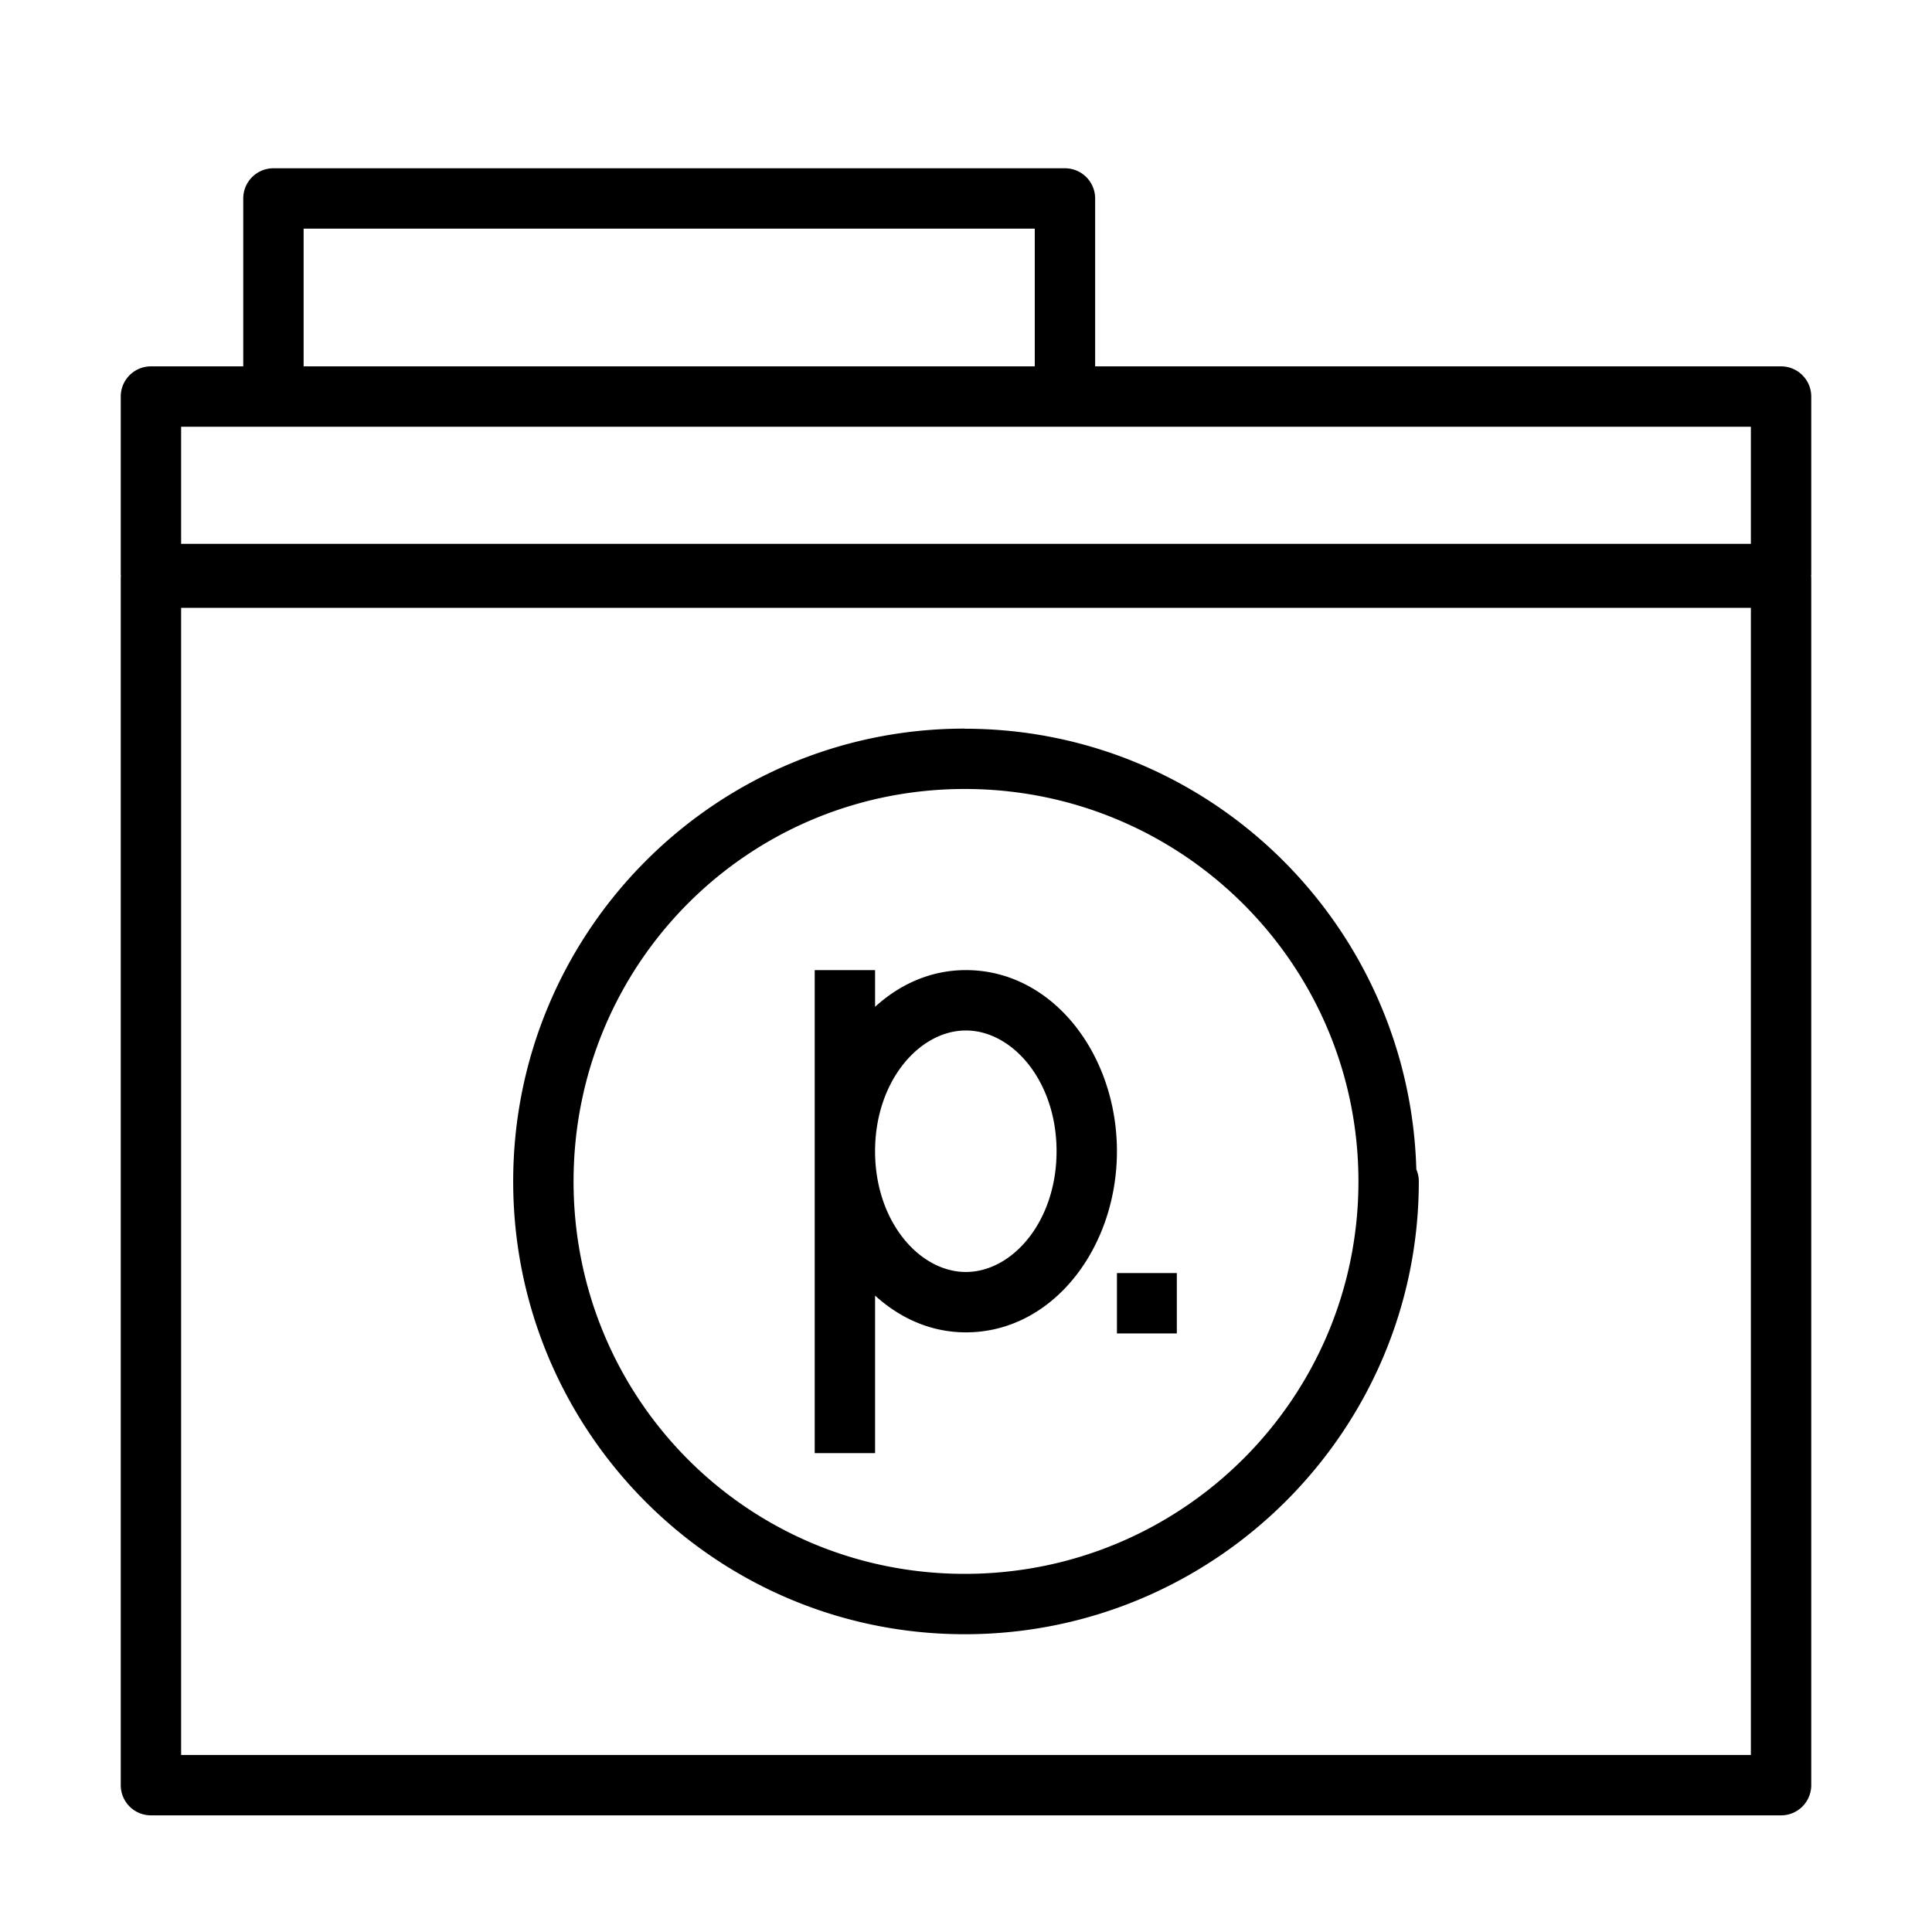
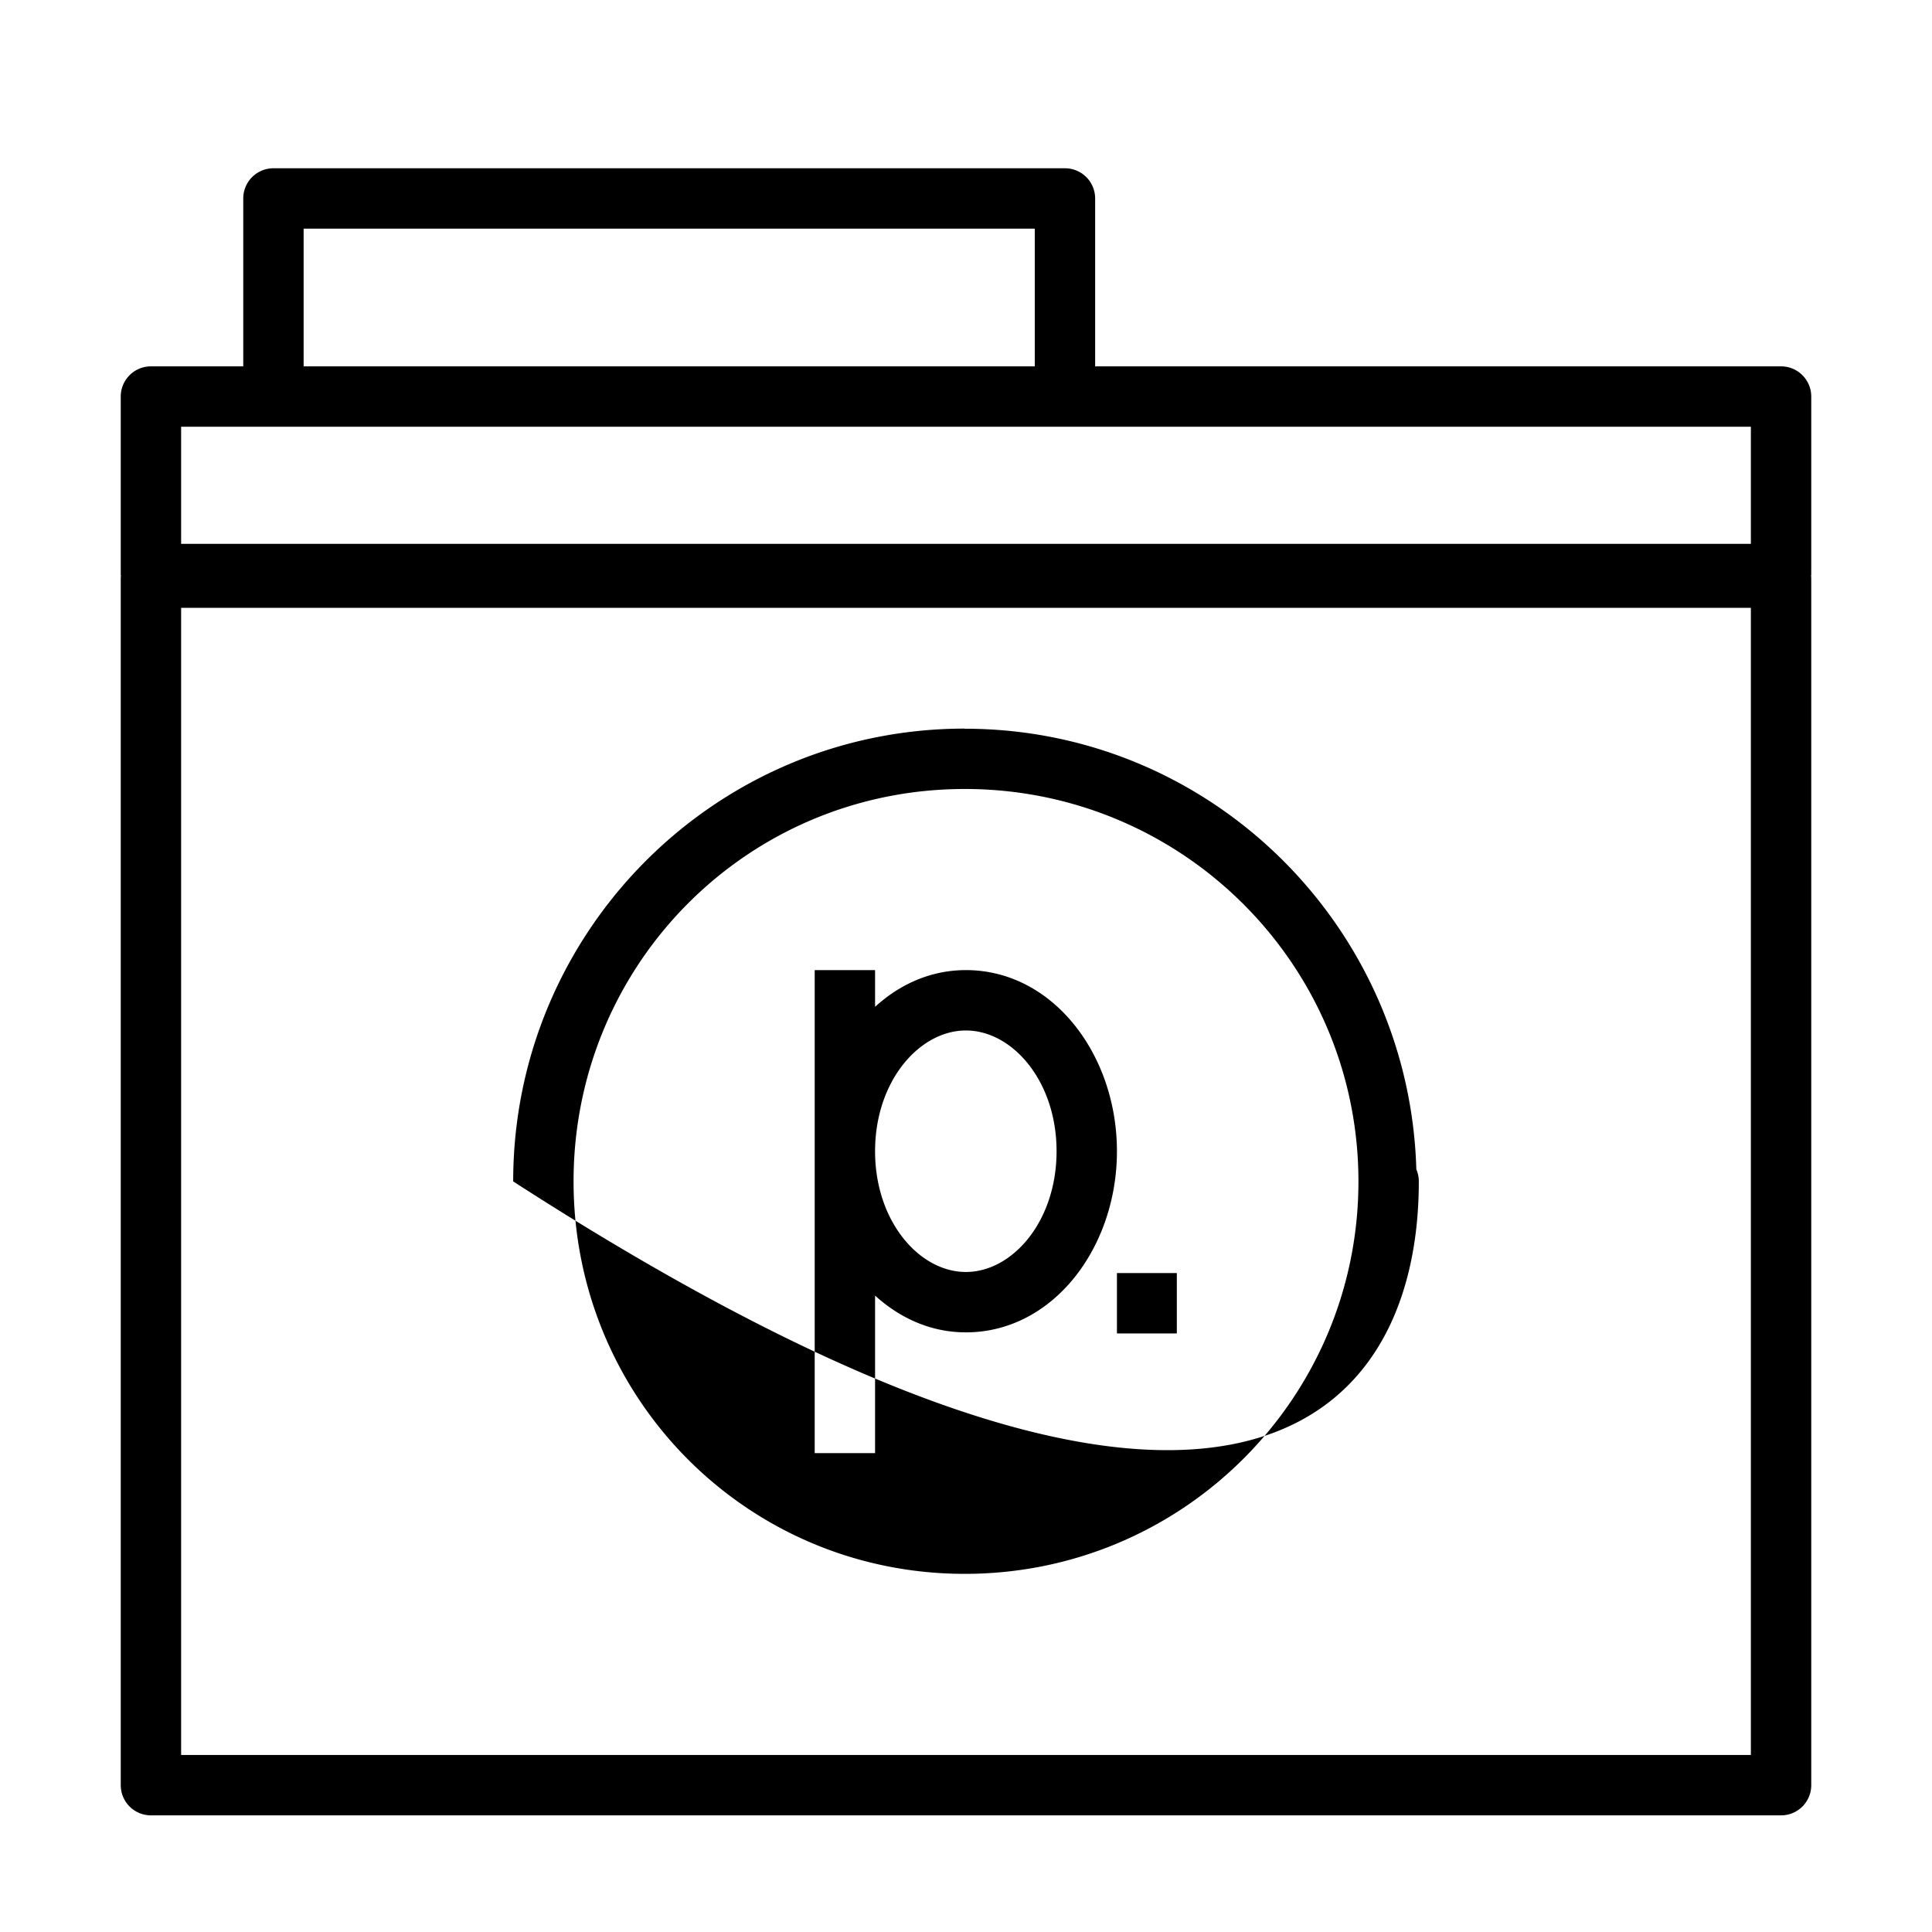
<svg xmlns="http://www.w3.org/2000/svg" height="32" id="svg2" version="1.1" viewBox="0 0 32 32" width="32">
  <defs id="defs4">
    <pattern height="6" id="EMFhbasepattern" patternUnits="userSpaceOnUse" width="6" x="0" y="0" />
    <pattern height="6" id="EMFhbasepattern-3" patternUnits="userSpaceOnUse" width="6" x="0" y="0" />
    <pattern height="6" id="EMFhbasepattern-8" patternUnits="userSpaceOnUse" width="6" x="0" y="0" />
    <pattern height="6" id="EMFhbasepattern-2" patternUnits="userSpaceOnUse" width="6" x="0" y="0" />
  </defs>
  <g id="layer1" transform="translate(0,-1020.362)">
-     <path d="M 4.529 2.787 A 0.5 0.5 0 0 0 4.029 3.287 L 4.029 6.068 L 2.5 6.068 A 0.5 0.5 0 0 0 2 6.568 L 2 9.508 A 0.5 0.5 0 0 0 2.002 9.533 A 0.5 0.5 0 0 0 2.002 9.543 A 0.5 0.5 0 0 0 2 9.568 L 2 29.568 A 0.5 0.5 0 0 0 2.5 30.068 L 29.5 30.068 A 0.5 0.5 0 0 0 30 29.568 L 30 9.568 A 0.5 0.5 0 0 0 29.998 9.543 A 0.5 0.5 0 0 0 29.998 9.533 A 0.5 0.5 0 0 0 30 9.508 L 30 6.568 A 0.5 0.5 0 0 0 29.5 6.068 L 18.139 6.068 L 18.139 3.287 A 0.5 0.5 0 0 0 17.639 2.787 L 4.529 2.787 z M 5.029 3.787 L 17.139 3.787 L 17.139 6.068 L 5.029 6.068 L 5.029 3.787 z M 3 7.068 L 4.529 7.068 L 17.639 7.068 L 29 7.068 L 29 9.008 L 3 9.008 L 3 7.068 z M 3 10.068 L 29 10.068 L 29 29.068 L 3 29.068 L 3 10.068 z M 15.98 12.068 C 11.837 12.068 8.5 15.438 8.5 19.568 C 8.5 23.7 11.837 27.068 15.98 27.068 C 20.123 27.068 23.5 23.704 23.5 19.568 A 0.5 0.5 0 0 0 23.461 19.373 A 0.5 0.5 0 0 0 23.459 19.373 C 23.347 15.335 20.052 12.07 15.98 12.07 L 15.98 12.068 z M 15.98 13.068 C 19.583 13.068 22.5 15.978 22.5 19.568 C 22.5 23.161 19.583 26.068 15.98 26.068 C 12.377 26.068 9.5 23.164 9.5 19.568 C 9.5 15.974 12.377 13.068 15.98 13.068 z M 13.494 16.068 L 13.494 24.068 L 14.494 24.068 L 14.494 21.459 C 14.906 21.833 15.418 22.068 15.998 22.068 C 17.441 22.068 18.5 20.665 18.5 19.068 C 18.5 17.471 17.441 16.068 15.998 16.068 C 15.418 16.068 14.906 16.301 14.494 16.676 L 14.494 16.068 L 13.494 16.068 z M 15.998 17.068 C 16.767 17.068 17.5 17.904 17.5 19.068 C 17.5 20.233 16.767 21.068 15.998 21.068 C 15.23 21.068 14.494 20.233 14.494 19.068 C 14.494 17.904 15.23 17.068 15.998 17.068 z M 18.5 21.086 L 18.5 22.086 L 19.492 22.086 L 19.492 21.086 L 18.5 21.086 z " id="path5430-97" style="color:#000000;font-style:normal;font-variant:normal;font-weight:normal;font-stretch:normal;font-size:medium;line-height:normal;font-family:sans-serif;text-indent:0;text-align:start;text-decoration:none;text-decoration-line:none;text-decoration-style:solid;text-decoration-color:#000000;letter-spacing:normal;word-spacing:normal;text-transform:none;direction:ltr;block-progression:tb;writing-mode:lr-tb;baseline-shift:baseline;text-anchor:start;white-space:normal;clip-rule:nonzero;display:inline;overflow:visible;visibility:visible;opacity:1;isolation:auto;mix-blend-mode:normal;color-interpolation:sRGB;color-interpolation-filters:linearRGB;solid-color:#000000;solid-opacity:1;fill:#000000;fill-opacity:1;fill-rule:nonzero;stroke:none;stroke-width:1;stroke-linecap:round;stroke-linejoin:round;stroke-miterlimit:34.178;stroke-dasharray:none;stroke-dashoffset:0;stroke-opacity:1;color-rendering:auto;image-rendering:auto;shape-rendering:auto;text-rendering:auto;enable-background:accumulate" transform="translate(0,1020.362)" />
+     <path d="M 4.529 2.787 A 0.5 0.5 0 0 0 4.029 3.287 L 4.029 6.068 L 2.5 6.068 A 0.5 0.5 0 0 0 2 6.568 L 2 9.508 A 0.5 0.5 0 0 0 2.002 9.533 A 0.5 0.5 0 0 0 2.002 9.543 A 0.5 0.5 0 0 0 2 9.568 L 2 29.568 A 0.5 0.5 0 0 0 2.5 30.068 L 29.5 30.068 A 0.5 0.5 0 0 0 30 29.568 L 30 9.568 A 0.5 0.5 0 0 0 29.998 9.543 A 0.5 0.5 0 0 0 29.998 9.533 A 0.5 0.5 0 0 0 30 9.508 L 30 6.568 A 0.5 0.5 0 0 0 29.5 6.068 L 18.139 6.068 L 18.139 3.287 A 0.5 0.5 0 0 0 17.639 2.787 L 4.529 2.787 z M 5.029 3.787 L 17.139 3.787 L 17.139 6.068 L 5.029 6.068 L 5.029 3.787 z M 3 7.068 L 4.529 7.068 L 17.639 7.068 L 29 7.068 L 29 9.008 L 3 9.008 L 3 7.068 z M 3 10.068 L 29 10.068 L 29 29.068 L 3 29.068 L 3 10.068 z M 15.98 12.068 C 11.837 12.068 8.5 15.438 8.5 19.568 C 20.123 27.068 23.5 23.704 23.5 19.568 A 0.5 0.5 0 0 0 23.461 19.373 A 0.5 0.5 0 0 0 23.459 19.373 C 23.347 15.335 20.052 12.07 15.98 12.07 L 15.98 12.068 z M 15.98 13.068 C 19.583 13.068 22.5 15.978 22.5 19.568 C 22.5 23.161 19.583 26.068 15.98 26.068 C 12.377 26.068 9.5 23.164 9.5 19.568 C 9.5 15.974 12.377 13.068 15.98 13.068 z M 13.494 16.068 L 13.494 24.068 L 14.494 24.068 L 14.494 21.459 C 14.906 21.833 15.418 22.068 15.998 22.068 C 17.441 22.068 18.5 20.665 18.5 19.068 C 18.5 17.471 17.441 16.068 15.998 16.068 C 15.418 16.068 14.906 16.301 14.494 16.676 L 14.494 16.068 L 13.494 16.068 z M 15.998 17.068 C 16.767 17.068 17.5 17.904 17.5 19.068 C 17.5 20.233 16.767 21.068 15.998 21.068 C 15.23 21.068 14.494 20.233 14.494 19.068 C 14.494 17.904 15.23 17.068 15.998 17.068 z M 18.5 21.086 L 18.5 22.086 L 19.492 22.086 L 19.492 21.086 L 18.5 21.086 z " id="path5430-97" style="color:#000000;font-style:normal;font-variant:normal;font-weight:normal;font-stretch:normal;font-size:medium;line-height:normal;font-family:sans-serif;text-indent:0;text-align:start;text-decoration:none;text-decoration-line:none;text-decoration-style:solid;text-decoration-color:#000000;letter-spacing:normal;word-spacing:normal;text-transform:none;direction:ltr;block-progression:tb;writing-mode:lr-tb;baseline-shift:baseline;text-anchor:start;white-space:normal;clip-rule:nonzero;display:inline;overflow:visible;visibility:visible;opacity:1;isolation:auto;mix-blend-mode:normal;color-interpolation:sRGB;color-interpolation-filters:linearRGB;solid-color:#000000;solid-opacity:1;fill:#000000;fill-opacity:1;fill-rule:nonzero;stroke:none;stroke-width:1;stroke-linecap:round;stroke-linejoin:round;stroke-miterlimit:34.178;stroke-dasharray:none;stroke-dashoffset:0;stroke-opacity:1;color-rendering:auto;image-rendering:auto;shape-rendering:auto;text-rendering:auto;enable-background:accumulate" transform="translate(0,1020.362)" />
  </g>
</svg>